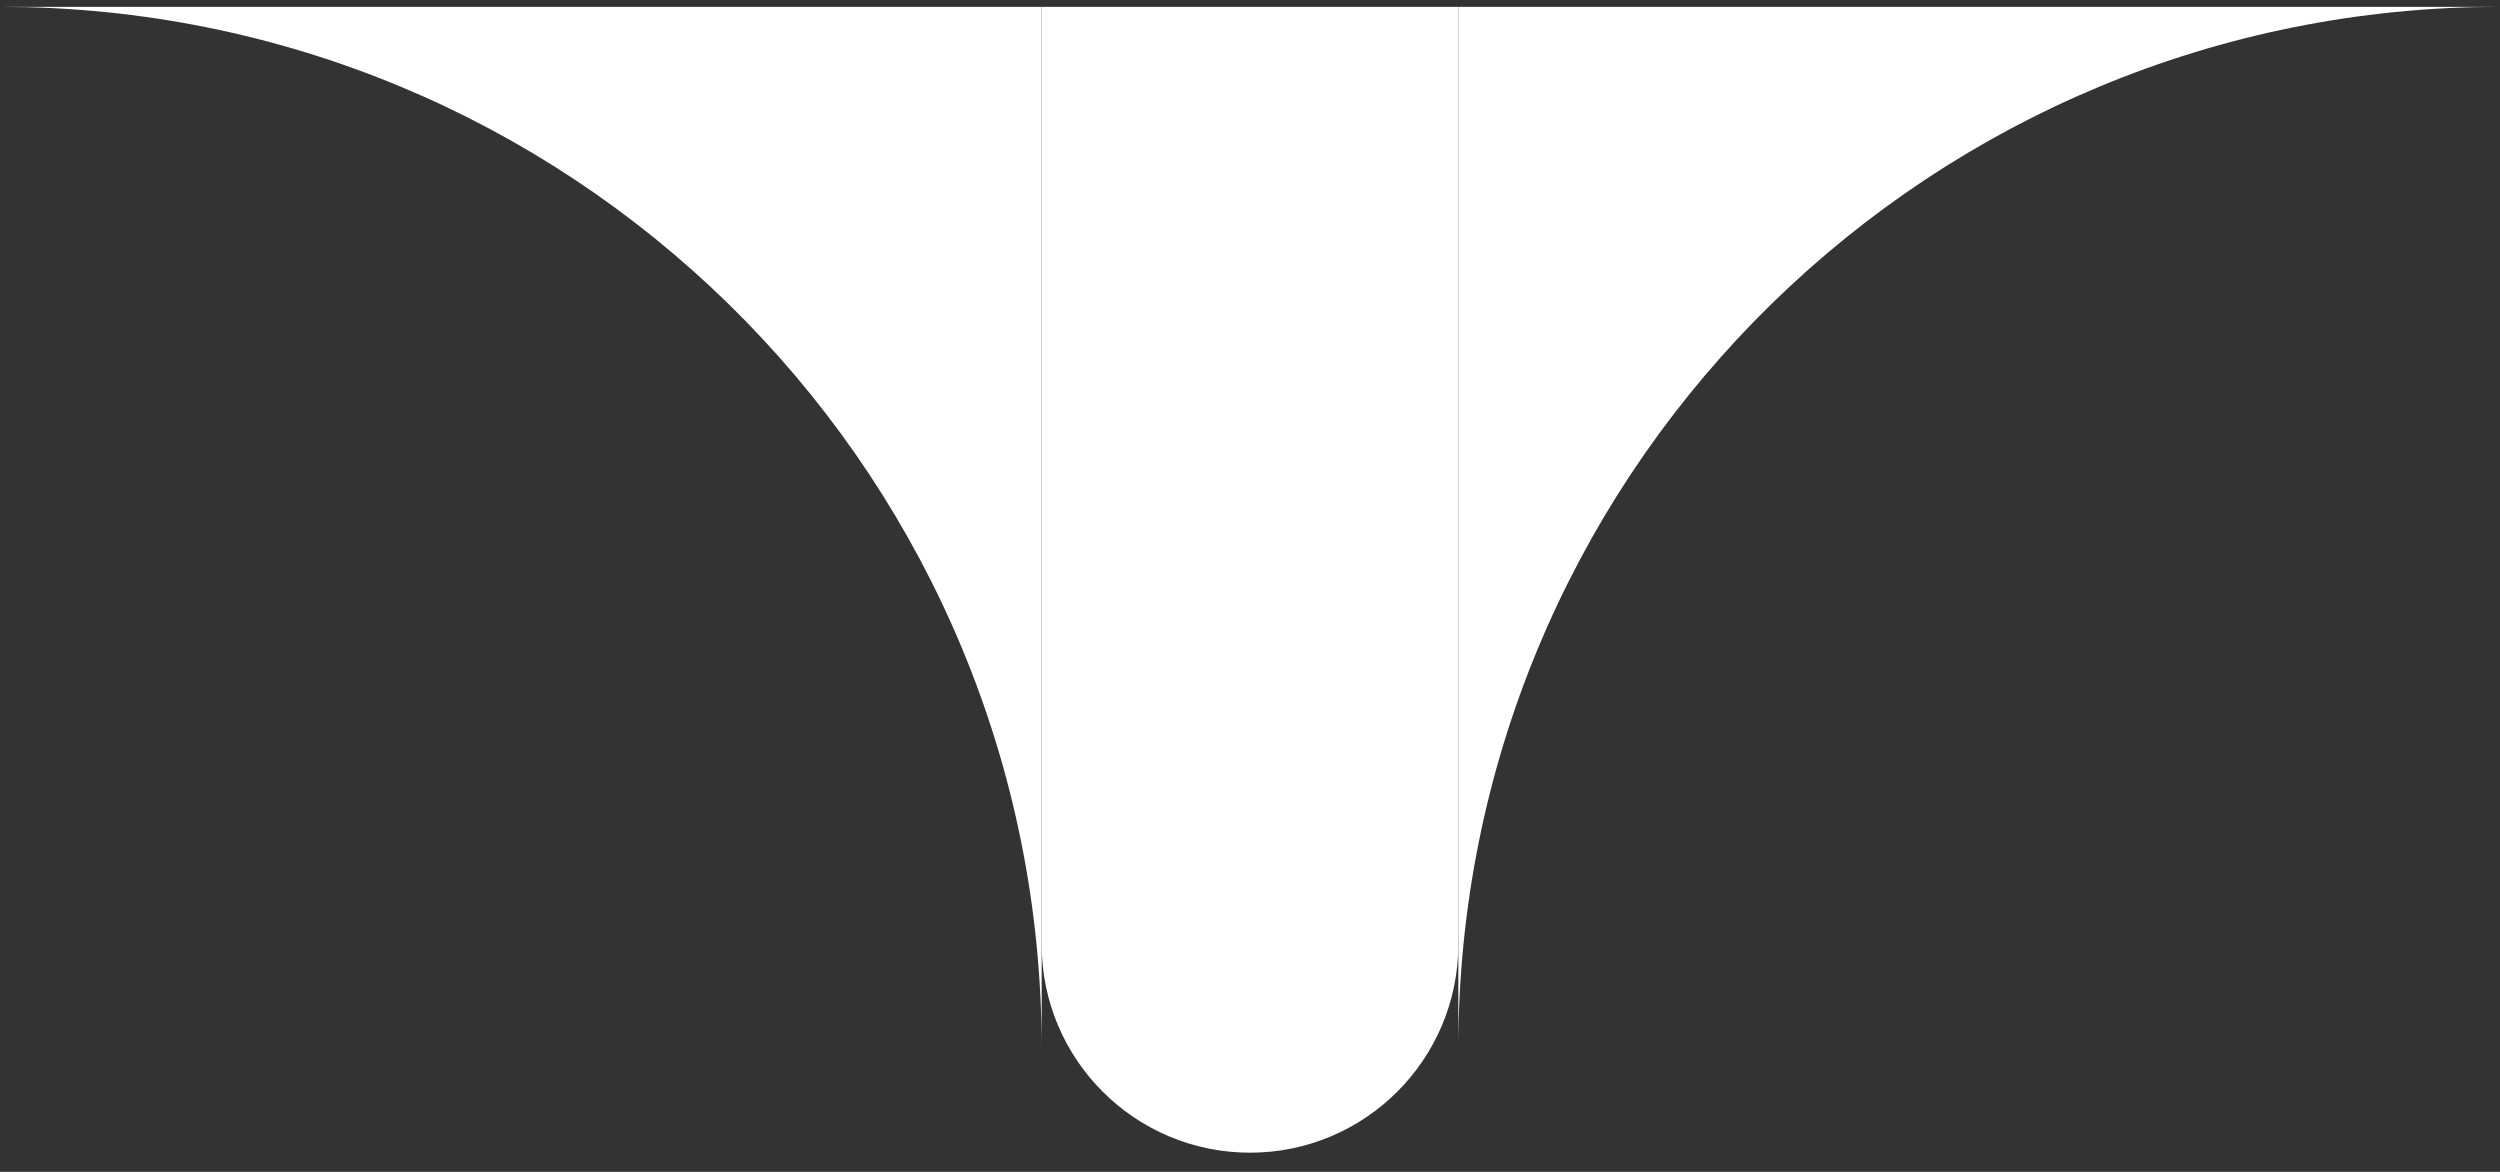
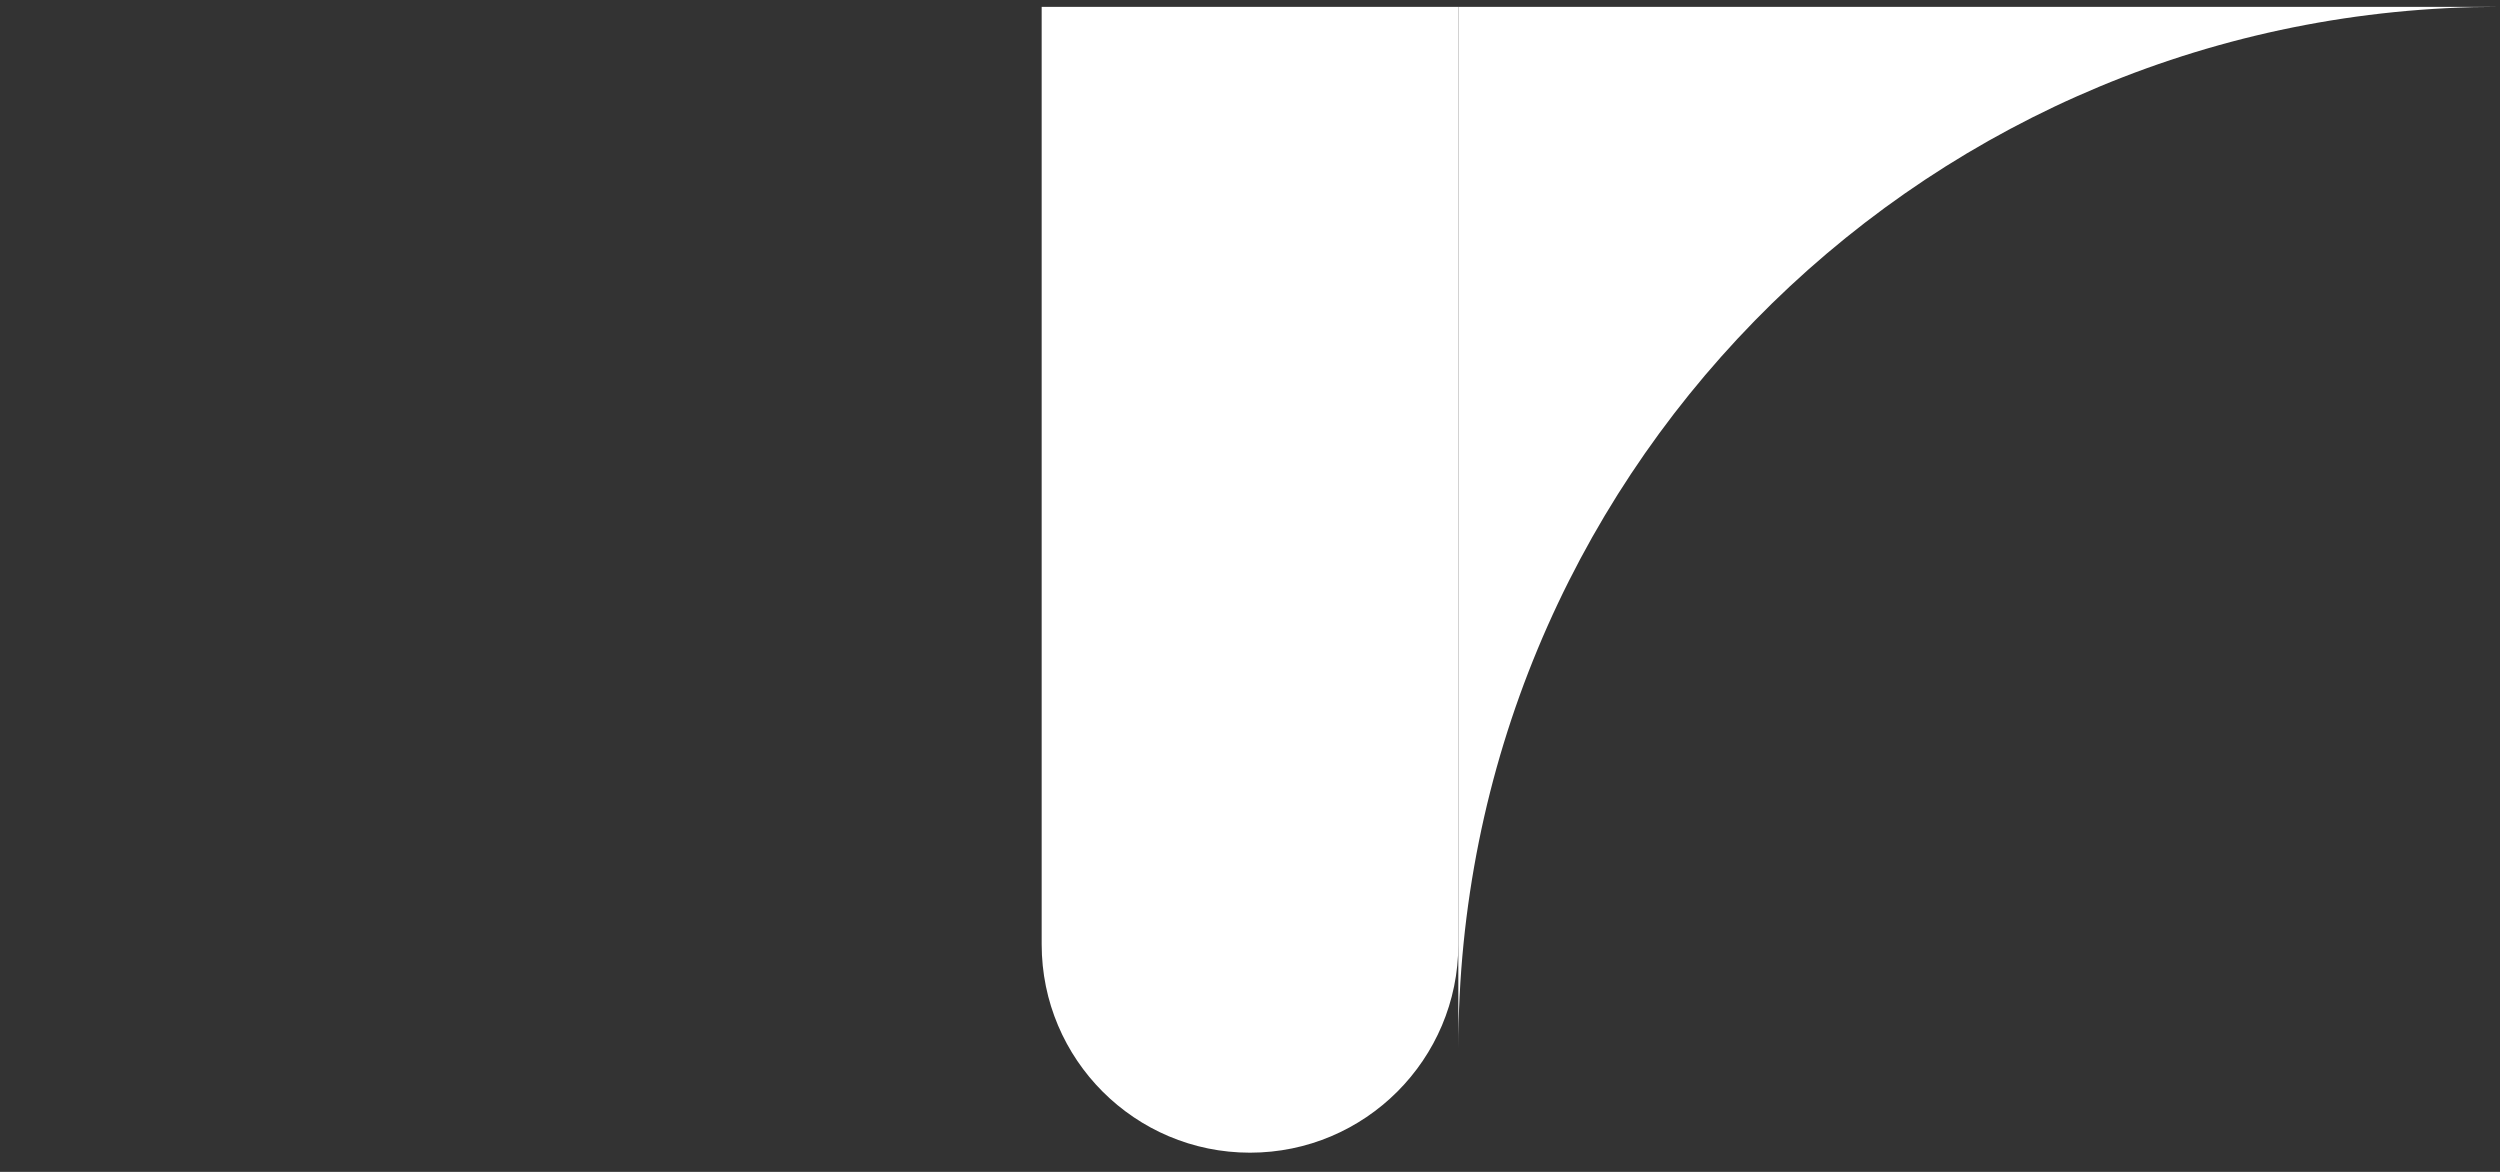
<svg xmlns="http://www.w3.org/2000/svg" width="96" height="45" viewBox="0 0 96 45" fill="#FFFFFF">
  <rect x="0" y="0" width="96" height="45" fill="#333333" stroke="none" />
  <path d="M56 40.263C56 18.516 73.353 0.823 94.968 0.275L96 0.263L56 0.263L56 40.263Z" fill="#FFFFFF" />
-   <path d="M40 40.263C40 18.516 22.647 0.823 1.032 0.275L0 0.263L40 0.263L40 40.263Z" fill="#FFFFFF" />
  <path d="M40 0.263L40 36.263C40 40.681 43.582 44.263 48 44.263C52.418 44.263 56 40.681 56 36.263L56 0.263L40 0.263Z" fill="#FFFFFF" />
</svg>